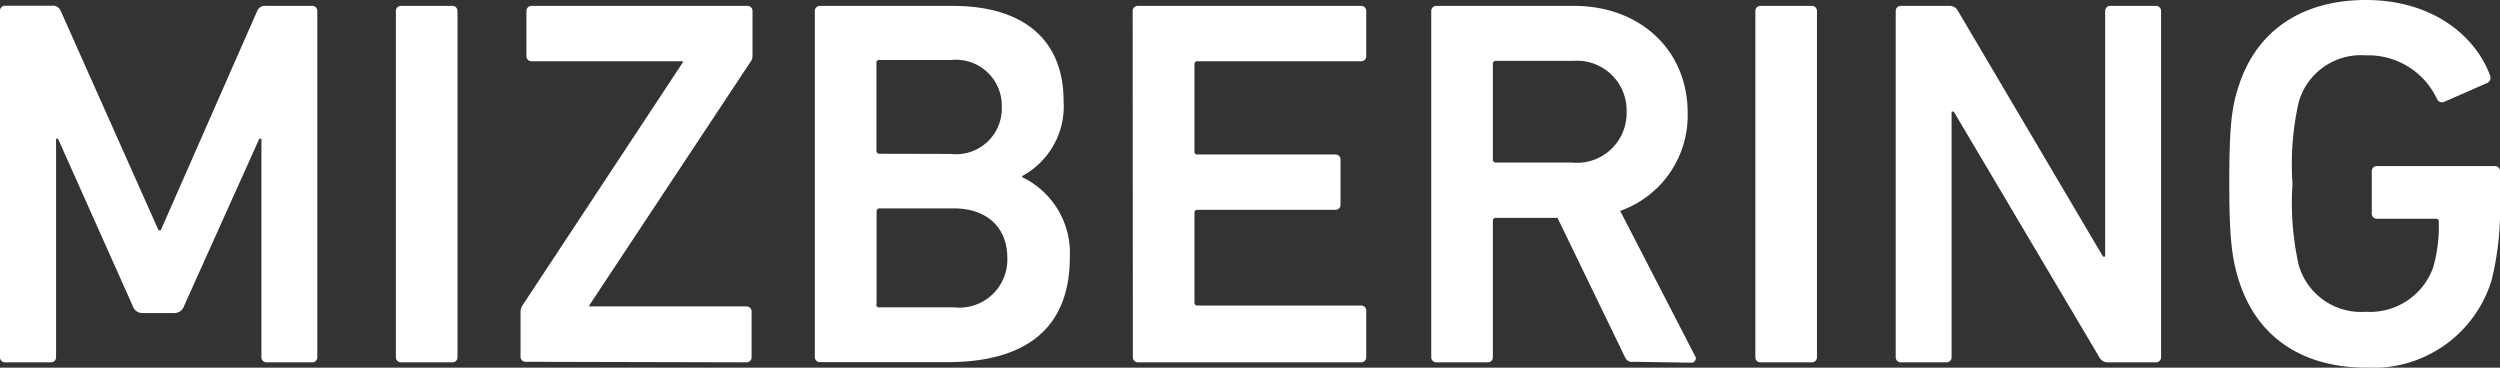
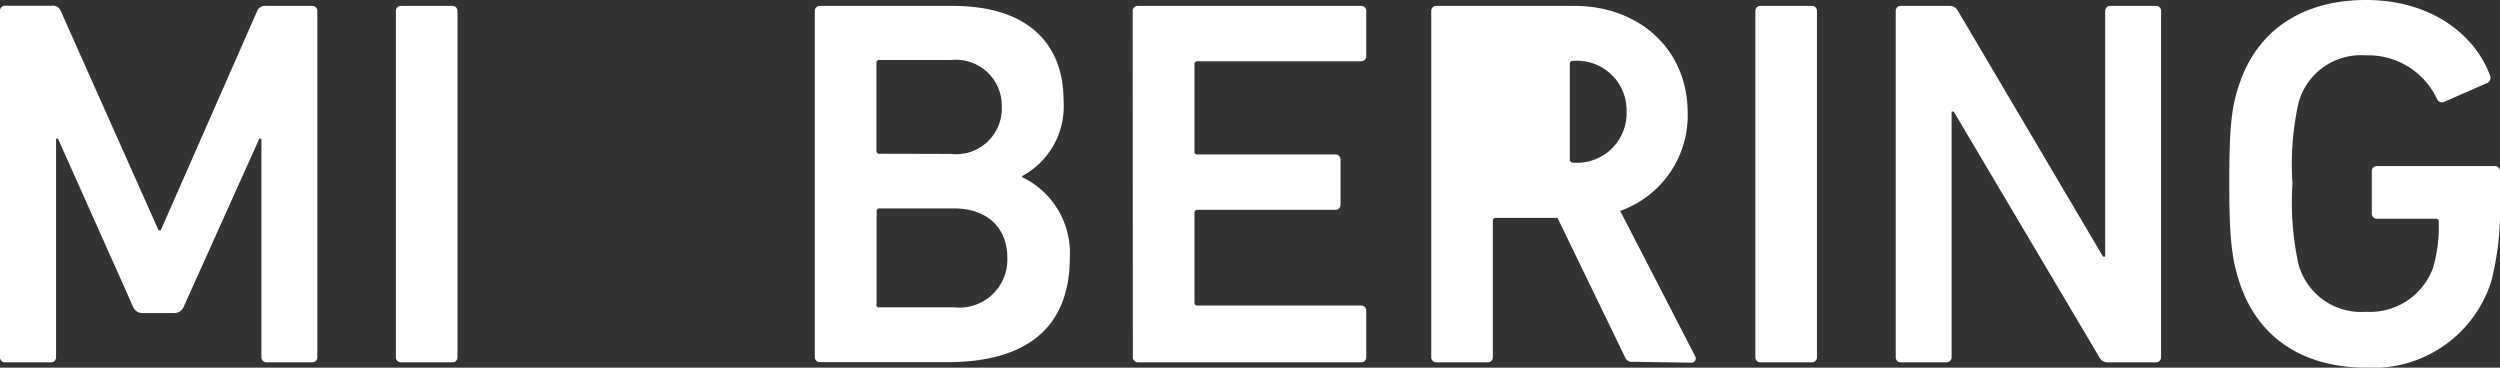
<svg xmlns="http://www.w3.org/2000/svg" width="140" height="20.59" viewBox="0 0 140 20.59">
  <rect x="0" y="0" width="140" height="20.59" fill="#333333" stroke="none" />
  <defs>
    <style>.cls-1{fill:#fff;}</style>
  </defs>
  <title>logo_mizbering_h</title>
  <g id="レイヤー_2" data-name="レイヤー 2">
    <g id="レイヤー_1-2" data-name="レイヤー 1">
      <path class="cls-1" d="M0,.62A.28.28,0,0,1,.29.32H2.9a.47.47,0,0,1,.5.29L8.88,12.9H9L14.4.62a.47.47,0,0,1,.5-.29h2.58a.28.28,0,0,1,.29.29V20a.28.28,0,0,1-.29.29H14.93a.28.28,0,0,1-.29-.29V7.77h-.12l-4.22,9.38a.56.56,0,0,1-.56.38H8a.56.56,0,0,1-.56-.38L3.25,7.77H3.14V20a.28.28,0,0,1-.29.29H.29A.28.28,0,0,1,0,20Z" />
      <path class="cls-1" d="M22.17.62a.28.28,0,0,1,.29-.29h2.87a.28.28,0,0,1,.29.29V20a.28.28,0,0,1-.29.29H22.46a.28.28,0,0,1-.29-.29Z" />
-       <path class="cls-1" d="M29.44,20.26a.28.28,0,0,1-.29-.29V17.45a.67.67,0,0,1,.09-.32l9-13.64V3.43H29.77a.28.28,0,0,1-.29-.29V.62a.28.28,0,0,1,.29-.29H41.85a.28.28,0,0,1,.29.29V3.14a.49.49,0,0,1-.09.29L33,17.1v.06h8.8a.28.28,0,0,1,.29.29V20a.28.28,0,0,1-.29.29Z" />
      <path class="cls-1" d="M45.63.62a.28.28,0,0,1,.29-.29h7.42c4.22,0,6.22,2.11,6.22,5.31a4.44,4.44,0,0,1-2.32,4.22v.06a4.71,4.71,0,0,1,2.67,4.49c0,4-2.49,5.87-6.86,5.87H45.92a.28.28,0,0,1-.29-.29Zm7.62,8A2.56,2.56,0,0,0,56.1,6a2.57,2.57,0,0,0-2.84-2.64h-4a.15.15,0,0,0-.18.17v4.9a.16.16,0,0,0,.18.18Zm-4,8.59h4.16a2.69,2.69,0,0,0,3-2.78c0-1.64-1.09-2.76-3-2.76H49.27a.16.16,0,0,0-.18.18V17A.15.15,0,0,0,49.27,17.21Z" />
      <path class="cls-1" d="M63.43.62a.28.28,0,0,1,.29-.29H76.22a.28.28,0,0,1,.29.29V3.14a.28.28,0,0,1-.29.29H67.07a.16.16,0,0,0-.18.18V8.48a.15.15,0,0,0,.18.17h7.71a.28.28,0,0,1,.29.29v2.52a.28.28,0,0,1-.29.29H67.07a.16.16,0,0,0-.18.18v5a.16.16,0,0,0,.18.18h9.15a.28.28,0,0,1,.29.29V20a.28.28,0,0,1-.29.29H63.73a.28.28,0,0,1-.29-.29Z" />
-       <path class="cls-1" d="M91.47,20.26A.42.42,0,0,1,91,20L87.22,12.2H83.78a.16.16,0,0,0-.18.18V20a.28.28,0,0,1-.29.29H80.44a.28.28,0,0,1-.29-.29V.62a.28.28,0,0,1,.29-.29h7.71c3.66,0,6.36,2.44,6.36,6a5.67,5.67,0,0,1-3.78,5.48l4.19,8.12a.24.24,0,0,1-.2.38Zm-.38-14a2.78,2.78,0,0,0-3-2.85H83.78a.16.16,0,0,0-.18.18V8.92a.16.16,0,0,0,.18.18H88A2.78,2.78,0,0,0,91.09,6.28Z" />
+       <path class="cls-1" d="M91.47,20.26A.42.42,0,0,1,91,20L87.22,12.2H83.78a.16.16,0,0,0-.18.18V20a.28.28,0,0,1-.29.29H80.44a.28.28,0,0,1-.29-.29V.62a.28.28,0,0,1,.29-.29h7.71c3.66,0,6.36,2.44,6.36,6a5.67,5.67,0,0,1-3.78,5.48l4.19,8.12a.24.24,0,0,1-.2.38Zm-.38-14a2.78,2.78,0,0,0-3-2.85a.16.16,0,0,0-.18.18V8.92a.16.16,0,0,0,.18.18H88A2.78,2.78,0,0,0,91.09,6.28Z" />
      <path class="cls-1" d="M98.3.62a.28.28,0,0,1,.29-.29h2.87a.28.28,0,0,1,.29.29V20a.28.28,0,0,1-.29.29H98.59A.28.28,0,0,1,98.3,20Z" />
      <path class="cls-1" d="M106.16.62a.28.28,0,0,1,.29-.29h2.7a.52.52,0,0,1,.5.29l8.12,13.75h.12V.62a.28.28,0,0,1,.29-.29h2.55a.28.28,0,0,1,.29.29V20a.28.28,0,0,1-.29.29h-2.67a.52.52,0,0,1-.5-.29L109.41,6.25h-.12V20a.28.28,0,0,1-.29.29h-2.55a.28.28,0,0,1-.29-.29Z" />
      <path class="cls-1" d="M124.84,10.29c0-3.14.12-4.25.53-5.48C126.39,1.64,129,0,132.49,0c3.72,0,6.13,2,6.95,4.22a.33.33,0,0,1-.12.41l-2.46,1.08a.31.31,0,0,1-.38-.15,4.25,4.25,0,0,0-4-2.46,3.62,3.62,0,0,0-3.75,2.61,15.76,15.76,0,0,0-.35,4.57,15.91,15.91,0,0,0,.35,4.57,3.63,3.63,0,0,0,3.75,2.61A3.76,3.76,0,0,0,136.25,15a8.26,8.26,0,0,0,.32-2.58.15.15,0,0,0-.18-.17h-3.28a.28.28,0,0,1-.29-.29V9.59a.28.28,0,0,1,.29-.29h6.6a.28.28,0,0,1,.29.29v1.73a16.41,16.41,0,0,1-.47,4.37,6.93,6.93,0,0,1-7,4.9c-3.52,0-6.1-1.64-7.13-4.81C125,14.55,124.84,13.43,124.84,10.29Z" />
    </g>
  </g>
</svg>